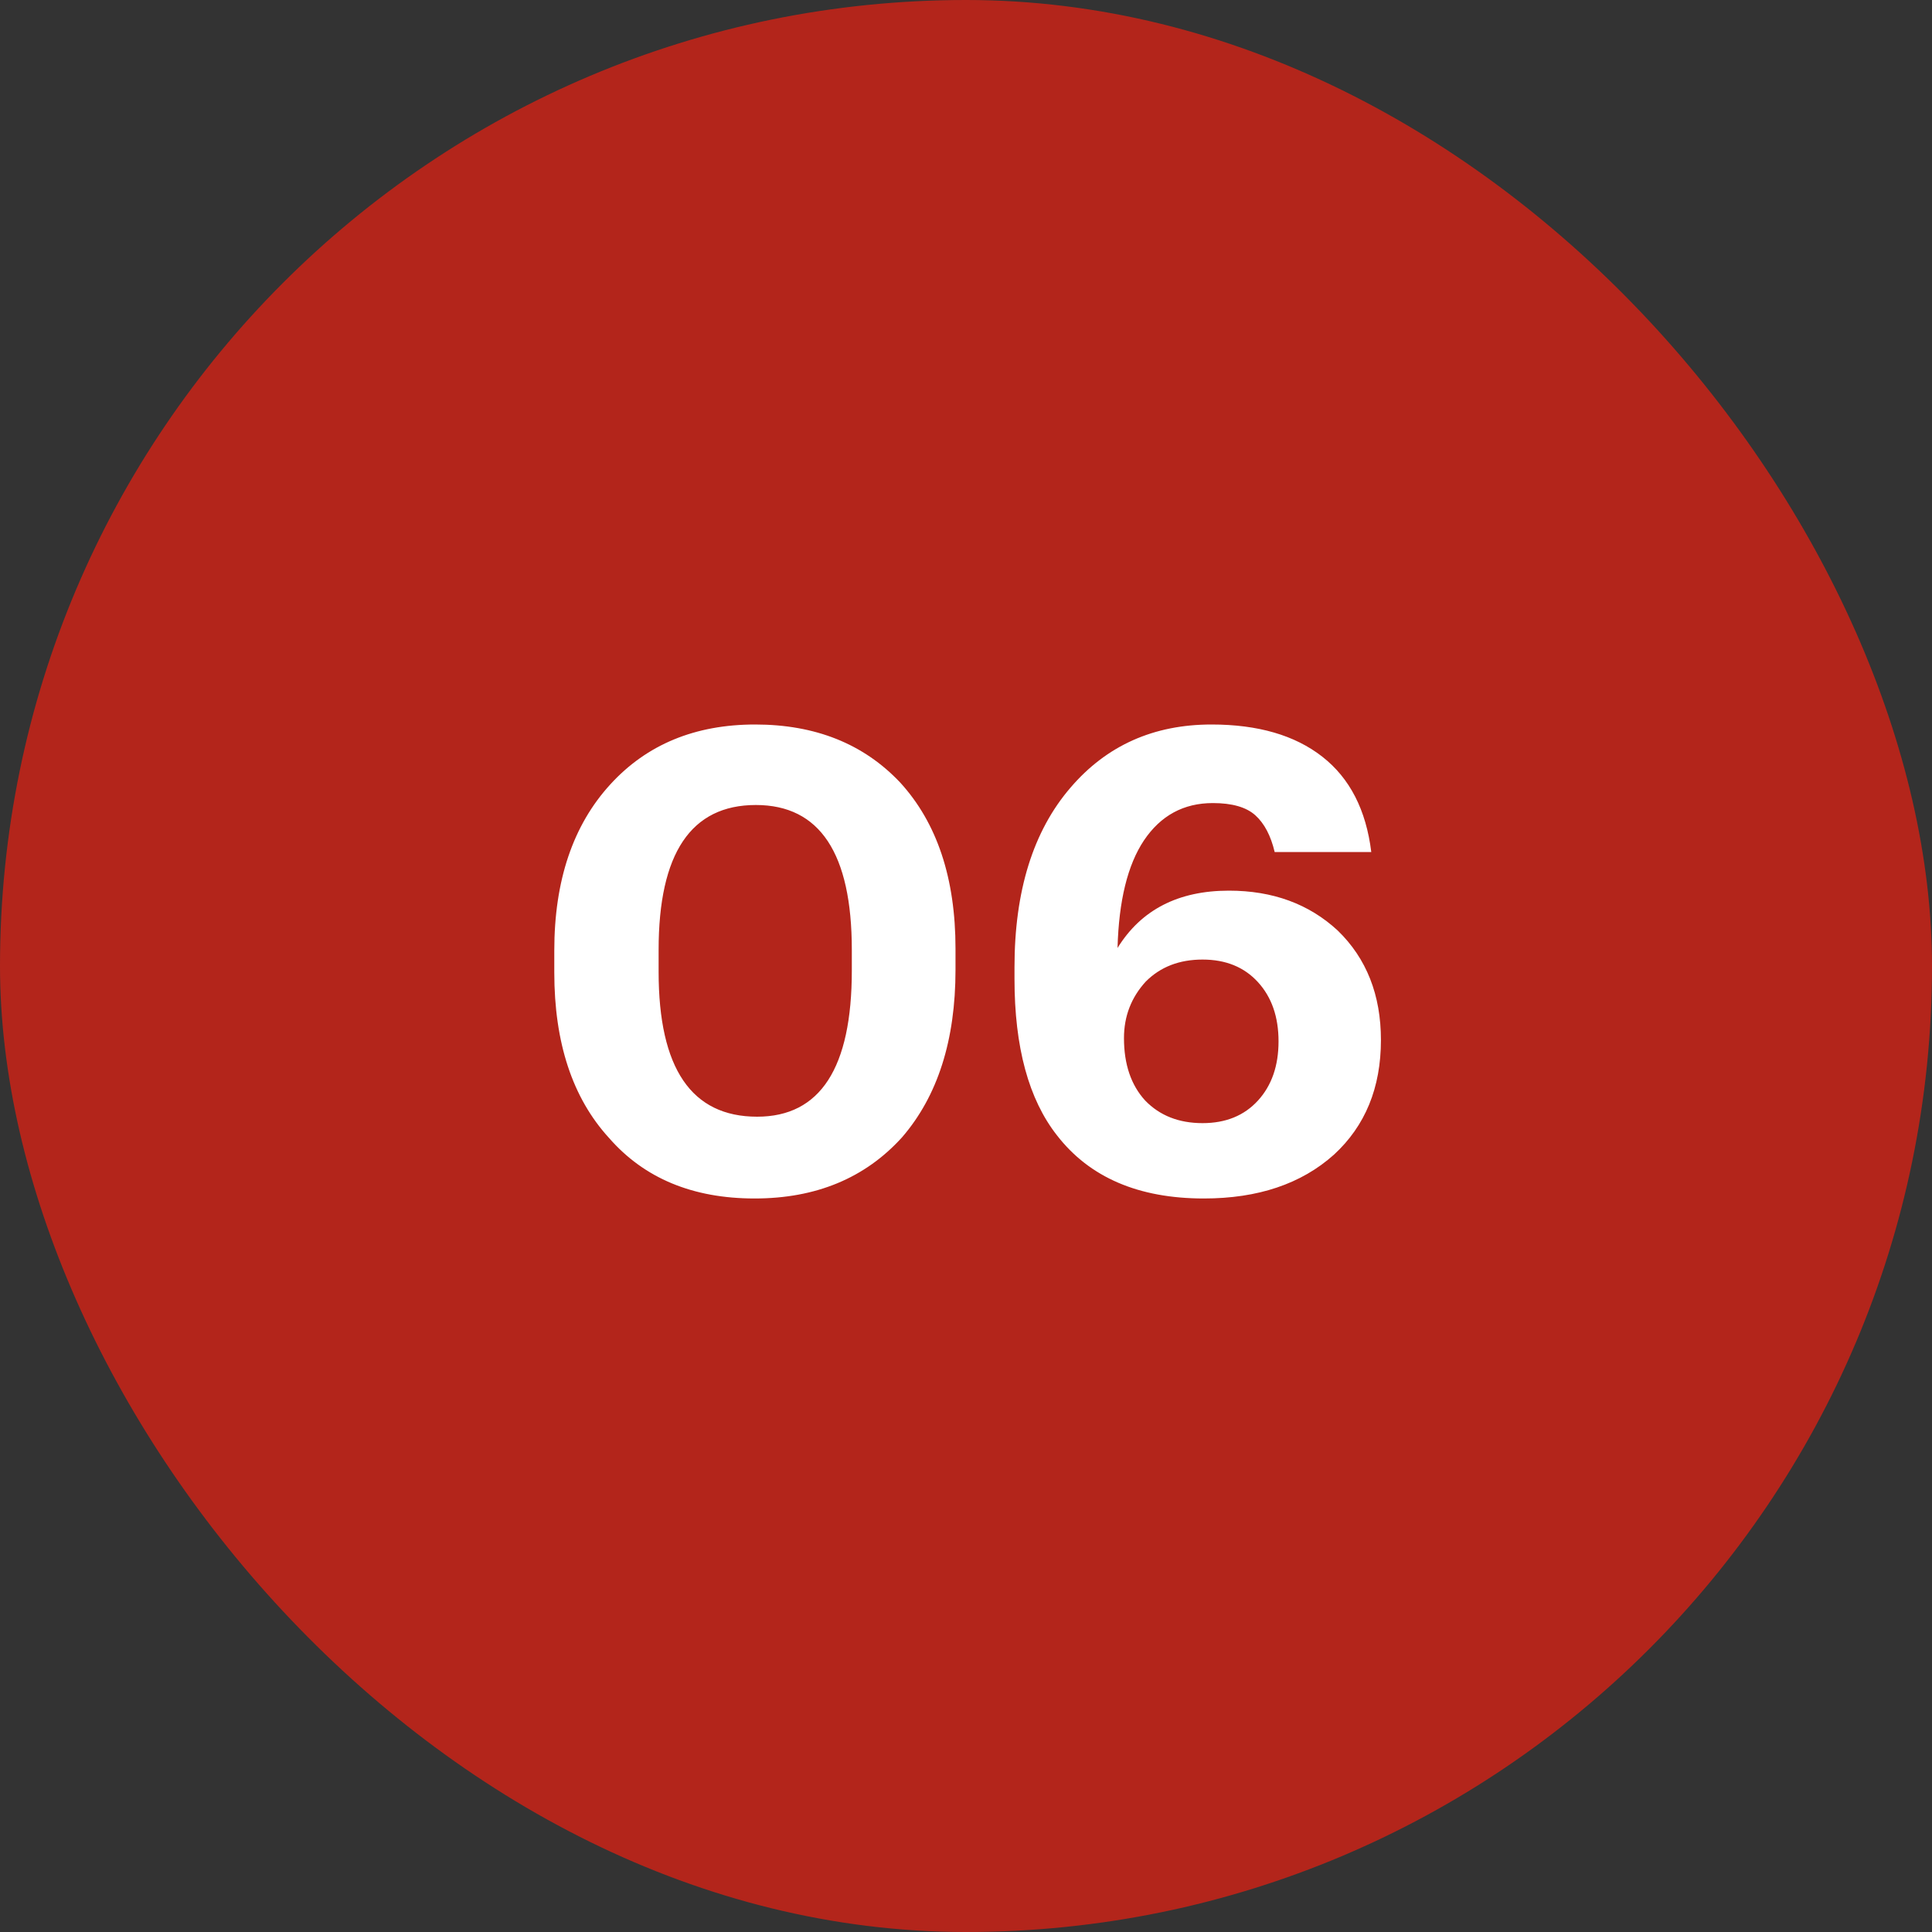
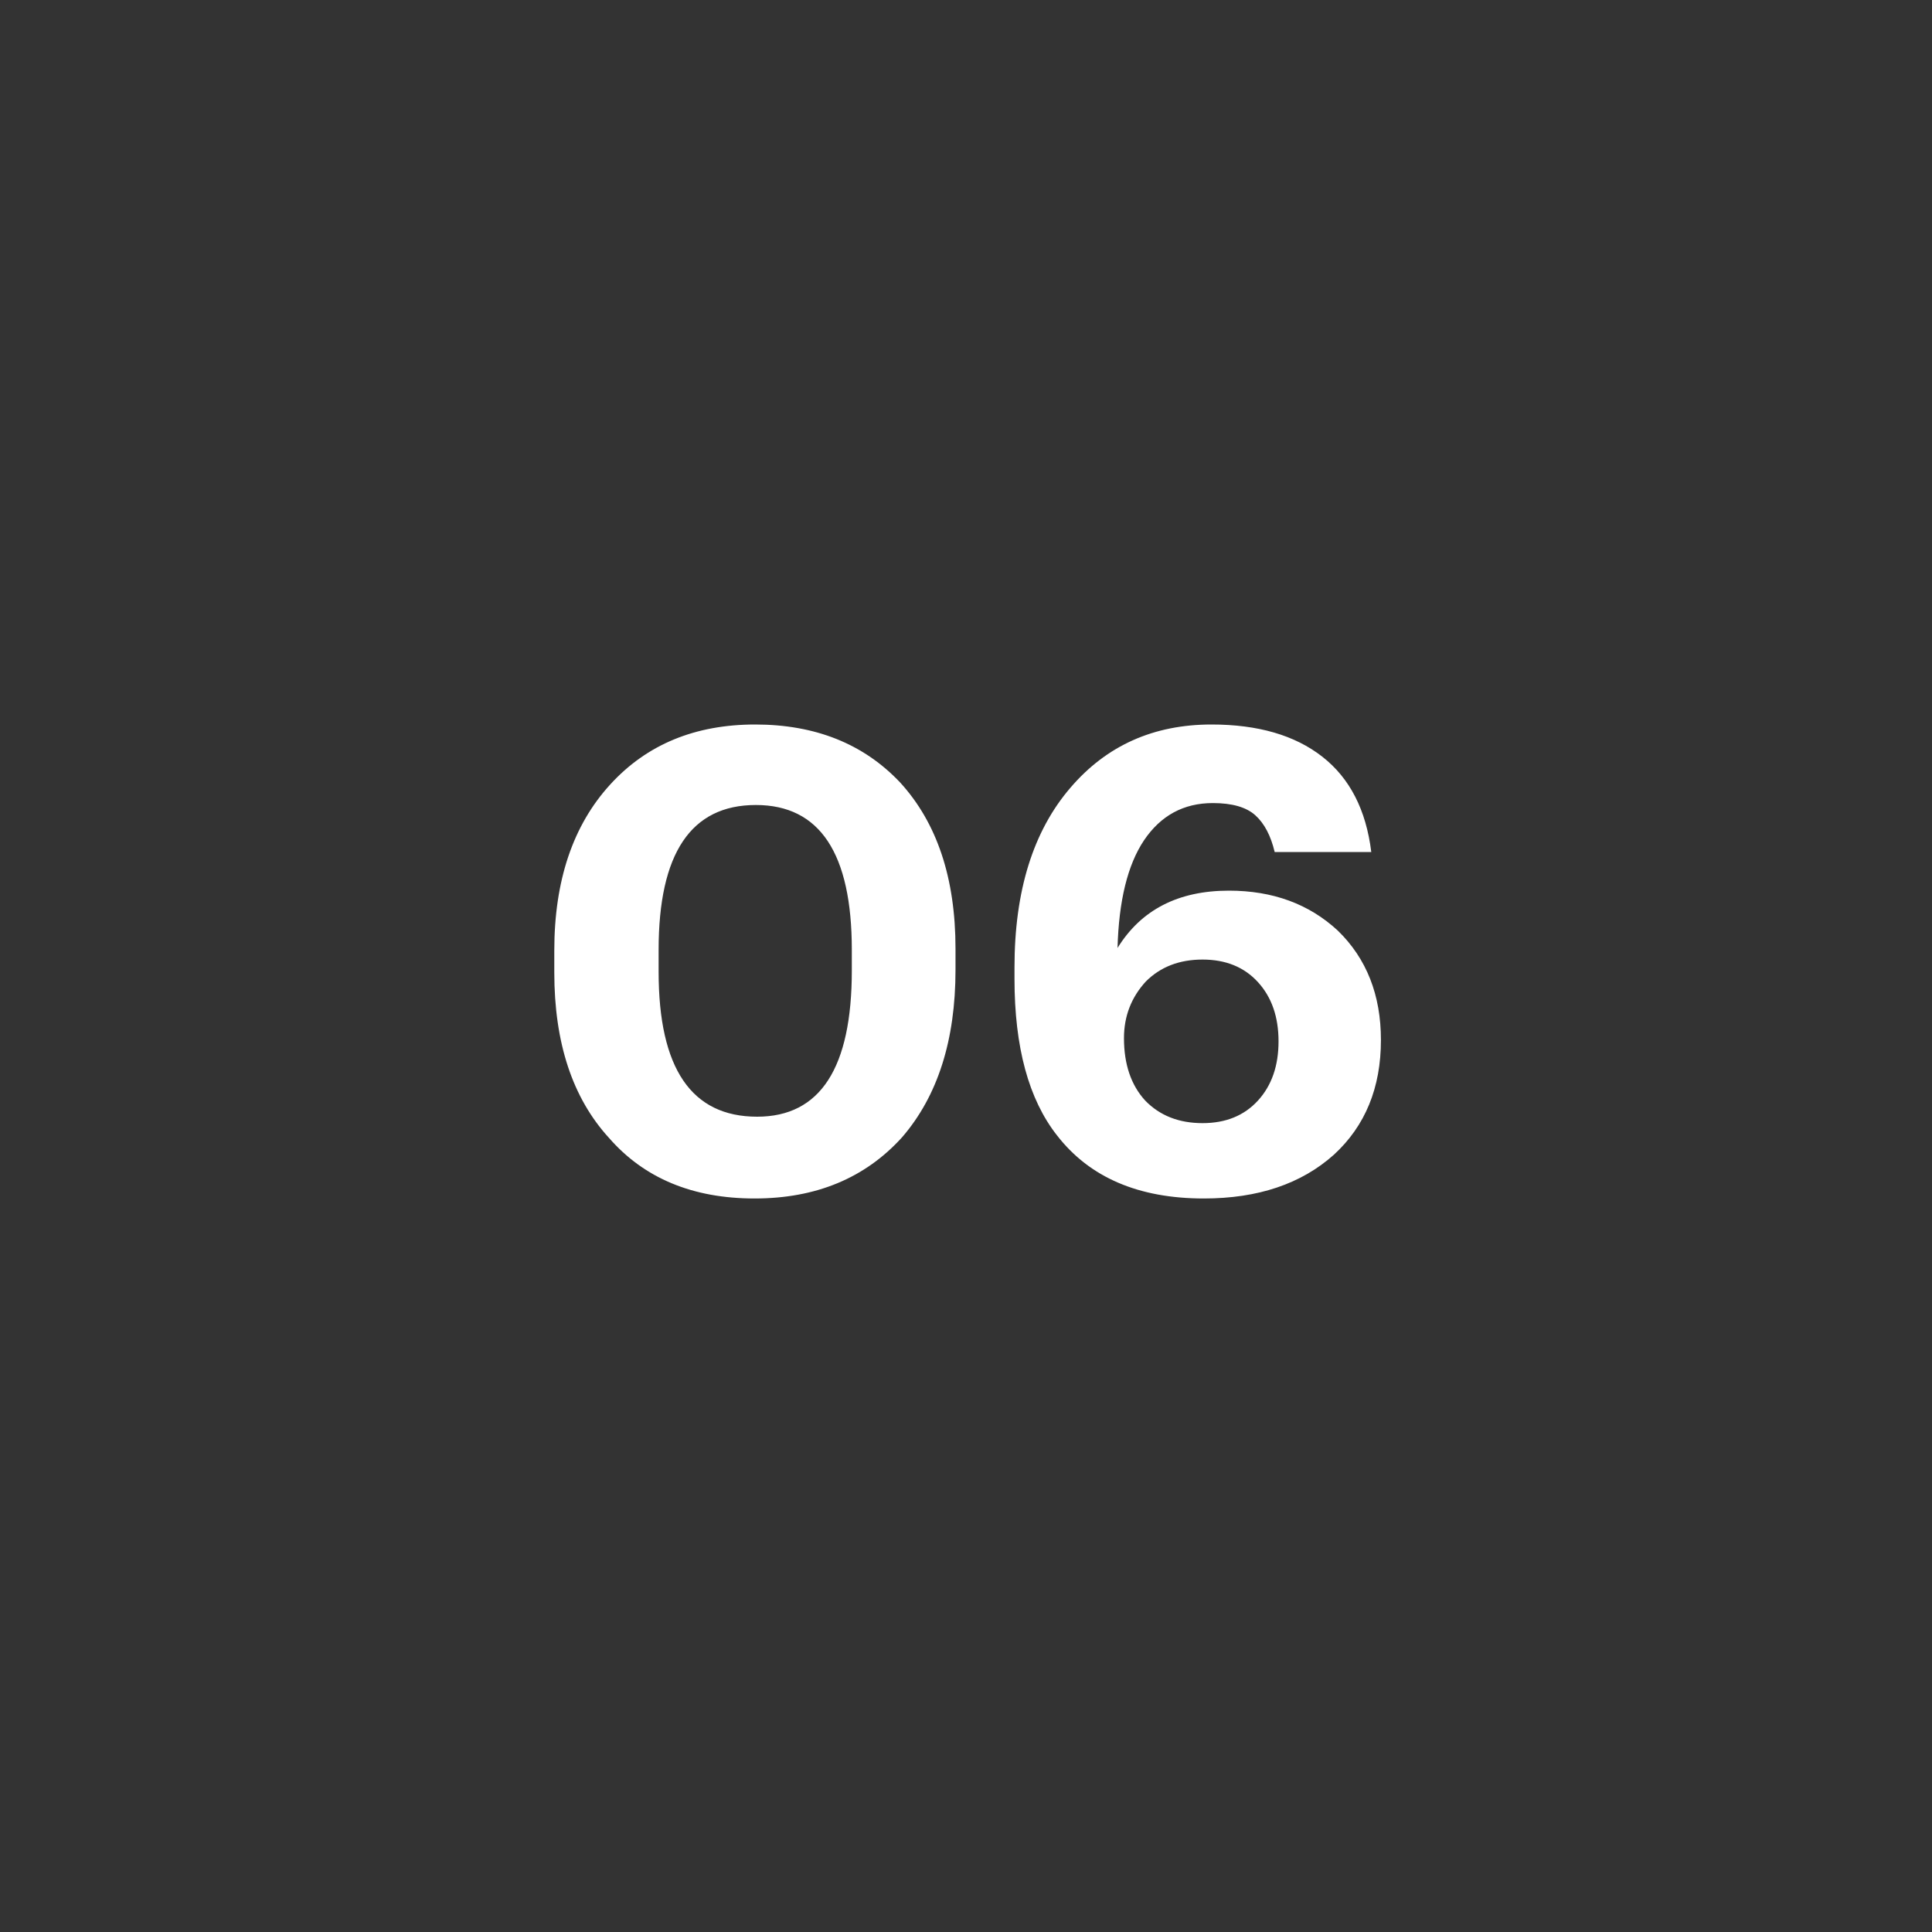
<svg xmlns="http://www.w3.org/2000/svg" width="60" height="60" viewBox="0 0 60 60" fill="none">
  <rect x="0" y="0" width="60" height="60" fill="#333333" stroke="none" />
-   <rect width="60" height="60" rx="30" fill="#B3251B" />
  <path d="M23.514 34.68C25.474 34.68 26.454 33.167 26.454 30.14V29.5C26.454 26.5 25.46 25 23.474 25C21.46 25 20.454 26.5 20.454 29.5V30.18C20.454 33.18 21.474 34.68 23.514 34.68ZM23.434 37.22C21.514 37.22 20.007 36.593 18.914 35.34C17.78 34.1 17.214 32.387 17.214 30.2V29.52C17.214 27.347 17.794 25.627 18.954 24.36C20.087 23.12 21.587 22.5 23.454 22.5C25.32 22.5 26.82 23.1 27.954 24.3C29.1 25.553 29.674 27.273 29.674 29.46V30.12C29.674 32.307 29.12 34.04 28.014 35.32C26.867 36.587 25.34 37.22 23.434 37.22ZM37.386 37.22C35.359 37.22 33.839 36.567 32.826 35.26C31.946 34.14 31.506 32.52 31.506 30.4V30.04C31.506 27.667 32.086 25.807 33.246 24.46C34.366 23.153 35.826 22.5 37.626 22.5C39.066 22.5 40.213 22.833 41.066 23.5C41.919 24.167 42.426 25.153 42.586 26.46H39.586C39.466 25.953 39.266 25.573 38.986 25.32C38.706 25.067 38.266 24.94 37.666 24.94C36.759 24.94 36.046 25.327 35.526 26.1C35.019 26.86 34.746 27.973 34.706 29.44C35.439 28.253 36.593 27.66 38.166 27.66C39.526 27.66 40.653 28.073 41.546 28.9C42.439 29.767 42.886 30.9 42.886 32.3C42.886 33.78 42.399 34.967 41.426 35.86C40.413 36.767 39.066 37.22 37.386 37.22ZM37.346 34.88C38.066 34.88 38.639 34.647 39.066 34.18C39.493 33.713 39.706 33.1 39.706 32.34C39.706 31.58 39.493 30.967 39.066 30.5C38.639 30.033 38.066 29.8 37.346 29.8C36.626 29.8 36.039 30.027 35.586 30.48C35.133 30.973 34.906 31.56 34.906 32.24C34.906 33.053 35.126 33.7 35.566 34.18C36.019 34.647 36.613 34.88 37.346 34.88Z" fill="white" />
</svg>